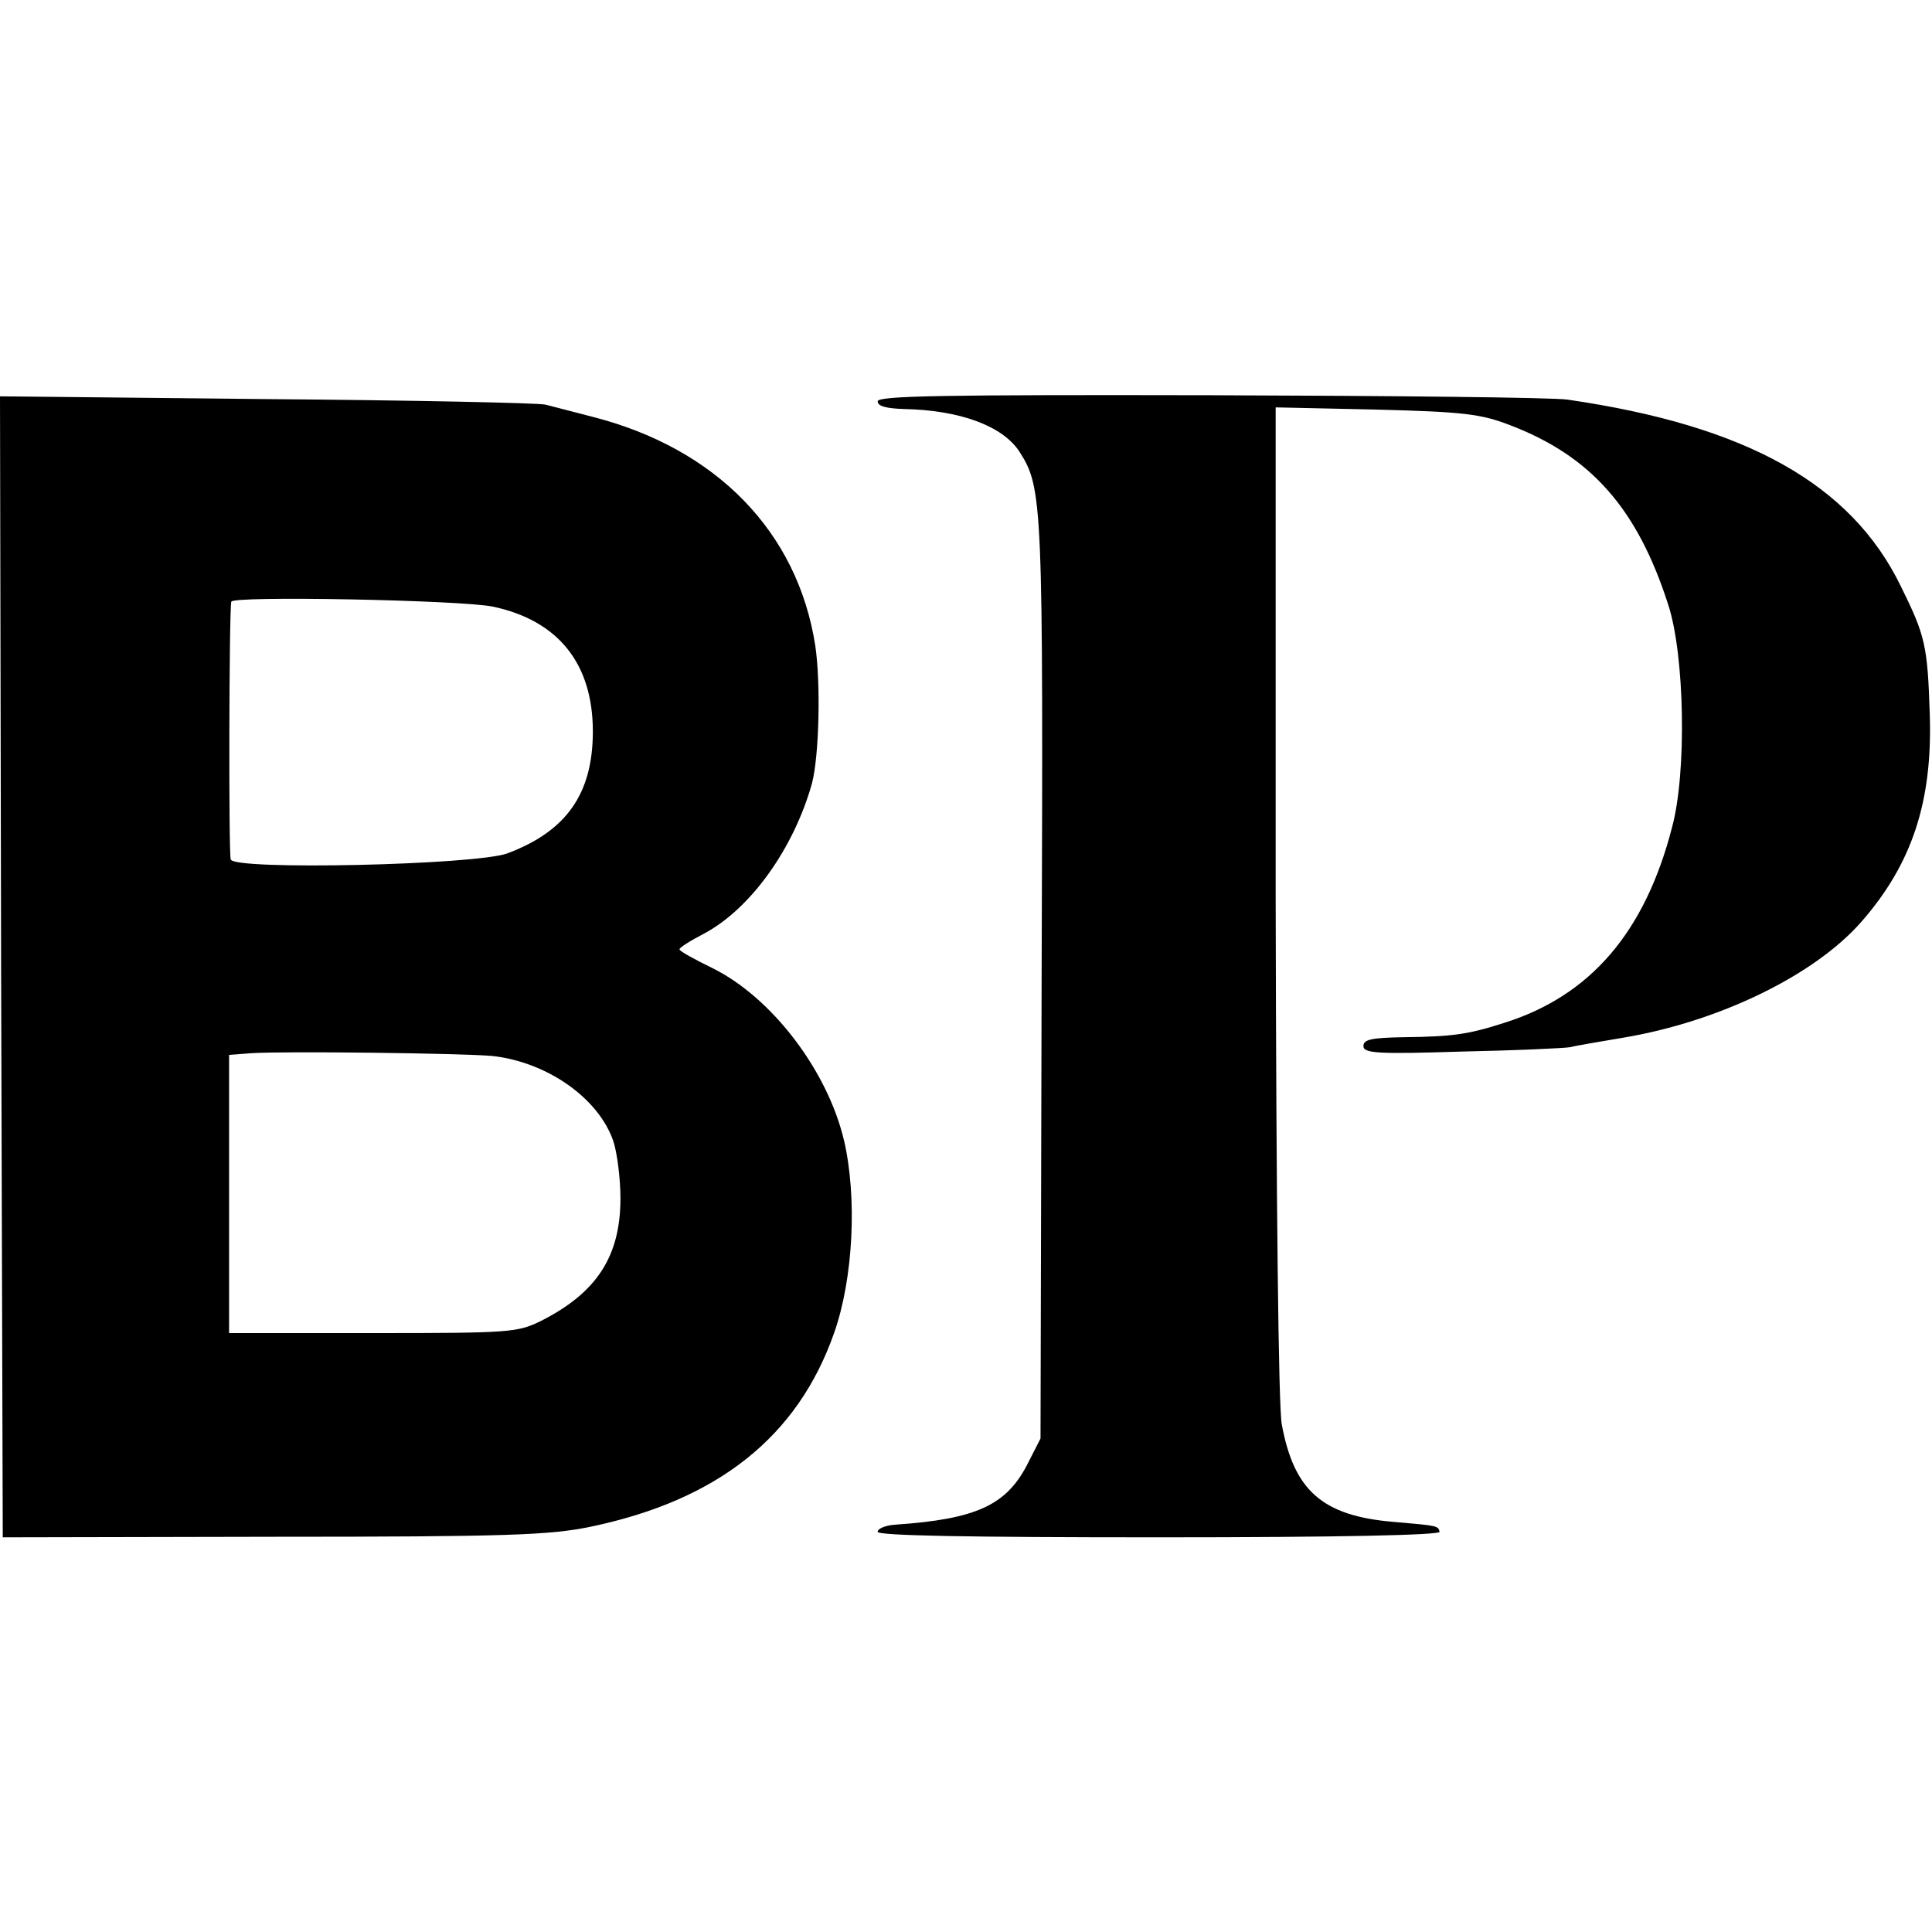
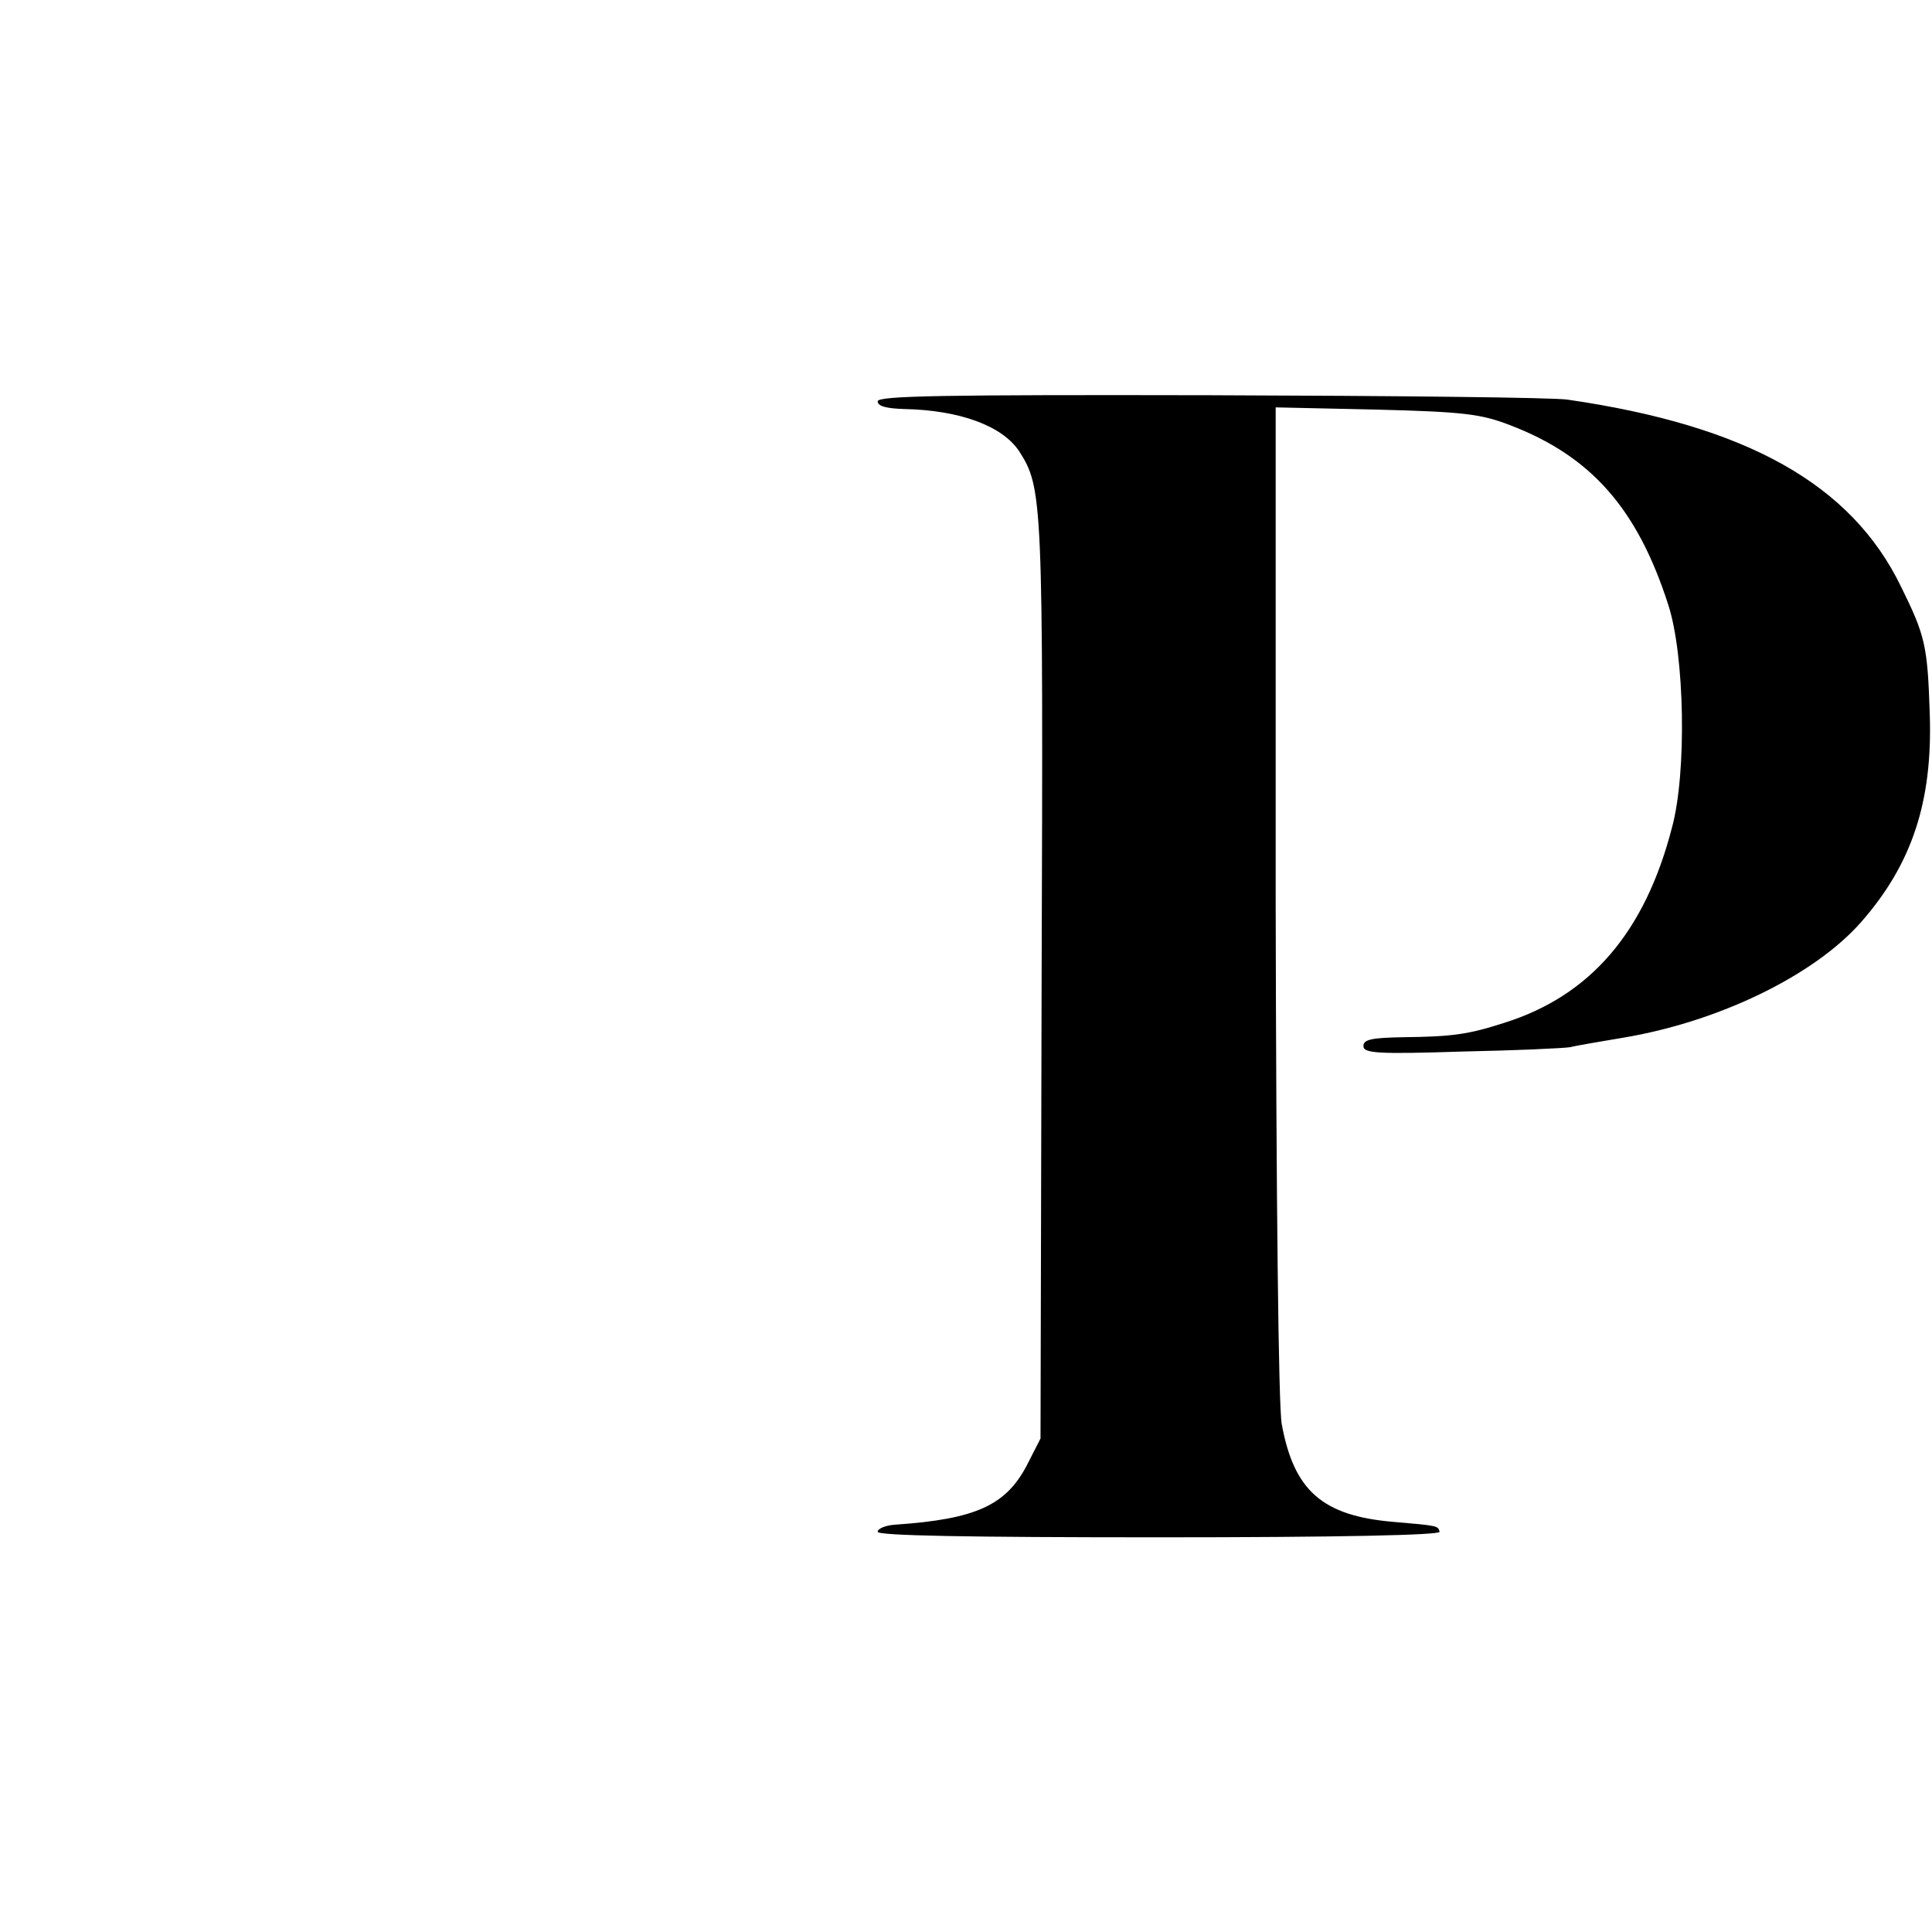
<svg xmlns="http://www.w3.org/2000/svg" version="1.0" width="350pt" height="350pt" viewBox="0 0 350 350" preserveAspectRatio="xMidYMid meet">
  <g transform="translate(0,350) scale(0.1,-0.1)" fill="#000000" stroke="none">
    <path d="M1590 2773 c0 -9 16 -13 48 -14 100 -2 177 -30 208 -76 43 -67 44 -84 41 -958 l-2 -831 -25 -49 c-38 -72 -92 -97 -237 -107 -18 -1 -33 -7 -33 -13 0 -7 162 -10 510 -10 326 0 509 4 508 10 -3 11 -2 11 -84 18 -129 11 -180 57 -202 177 -6 33 -10 405 -11 949 l0 893 182 -4 c159 -4 190 -8 242 -28 147 -56 231 -151 287 -325 30 -91 34 -305 7 -404 -49 -190 -148 -305 -304 -354 -65 -21 -94 -25 -182 -26 -58 -1 -73 -4 -73 -16 0 -13 24 -15 178 -10 97 2 186 6 197 8 11 3 54 10 95 17 174 29 347 113 432 210 92 105 129 218 124 375 -4 125 -8 143 -52 232 -90 186 -280 292 -604 339 -25 4 -316 7 -647 8 -484 1 -603 -1 -603 -11z" />
-     <path d="M2 1748 l3 -1033 490 1 c426 0 501 3 574 18 231 48 376 163 442 351 35 99 42 246 18 349 -30 127 -131 259 -238 312 -33 16 -60 31 -60 34 -1 3 20 16 45 29 84 45 162 154 195 272 13 50 16 181 6 249 -32 207 -180 358 -404 415 -35 9 -73 19 -85 22 -13 3 -240 8 -506 10 l-482 5 2 -1034z m891 653 c118 -25 181 -103 181 -226 0 -113 -48 -181 -155 -221 -57 -21 -495 -31 -501 -11 -4 10 -3 452 1 467 2 11 417 3 474 -9z m-1 -814 c99 -11 192 -76 219 -154 7 -21 13 -68 13 -104 0 -105 -43 -171 -144 -222 -43 -21 -55 -22 -305 -22 l-260 0 0 252 0 252 40 3 c58 4 381 0 437 -5z" />
  </g>
</svg>